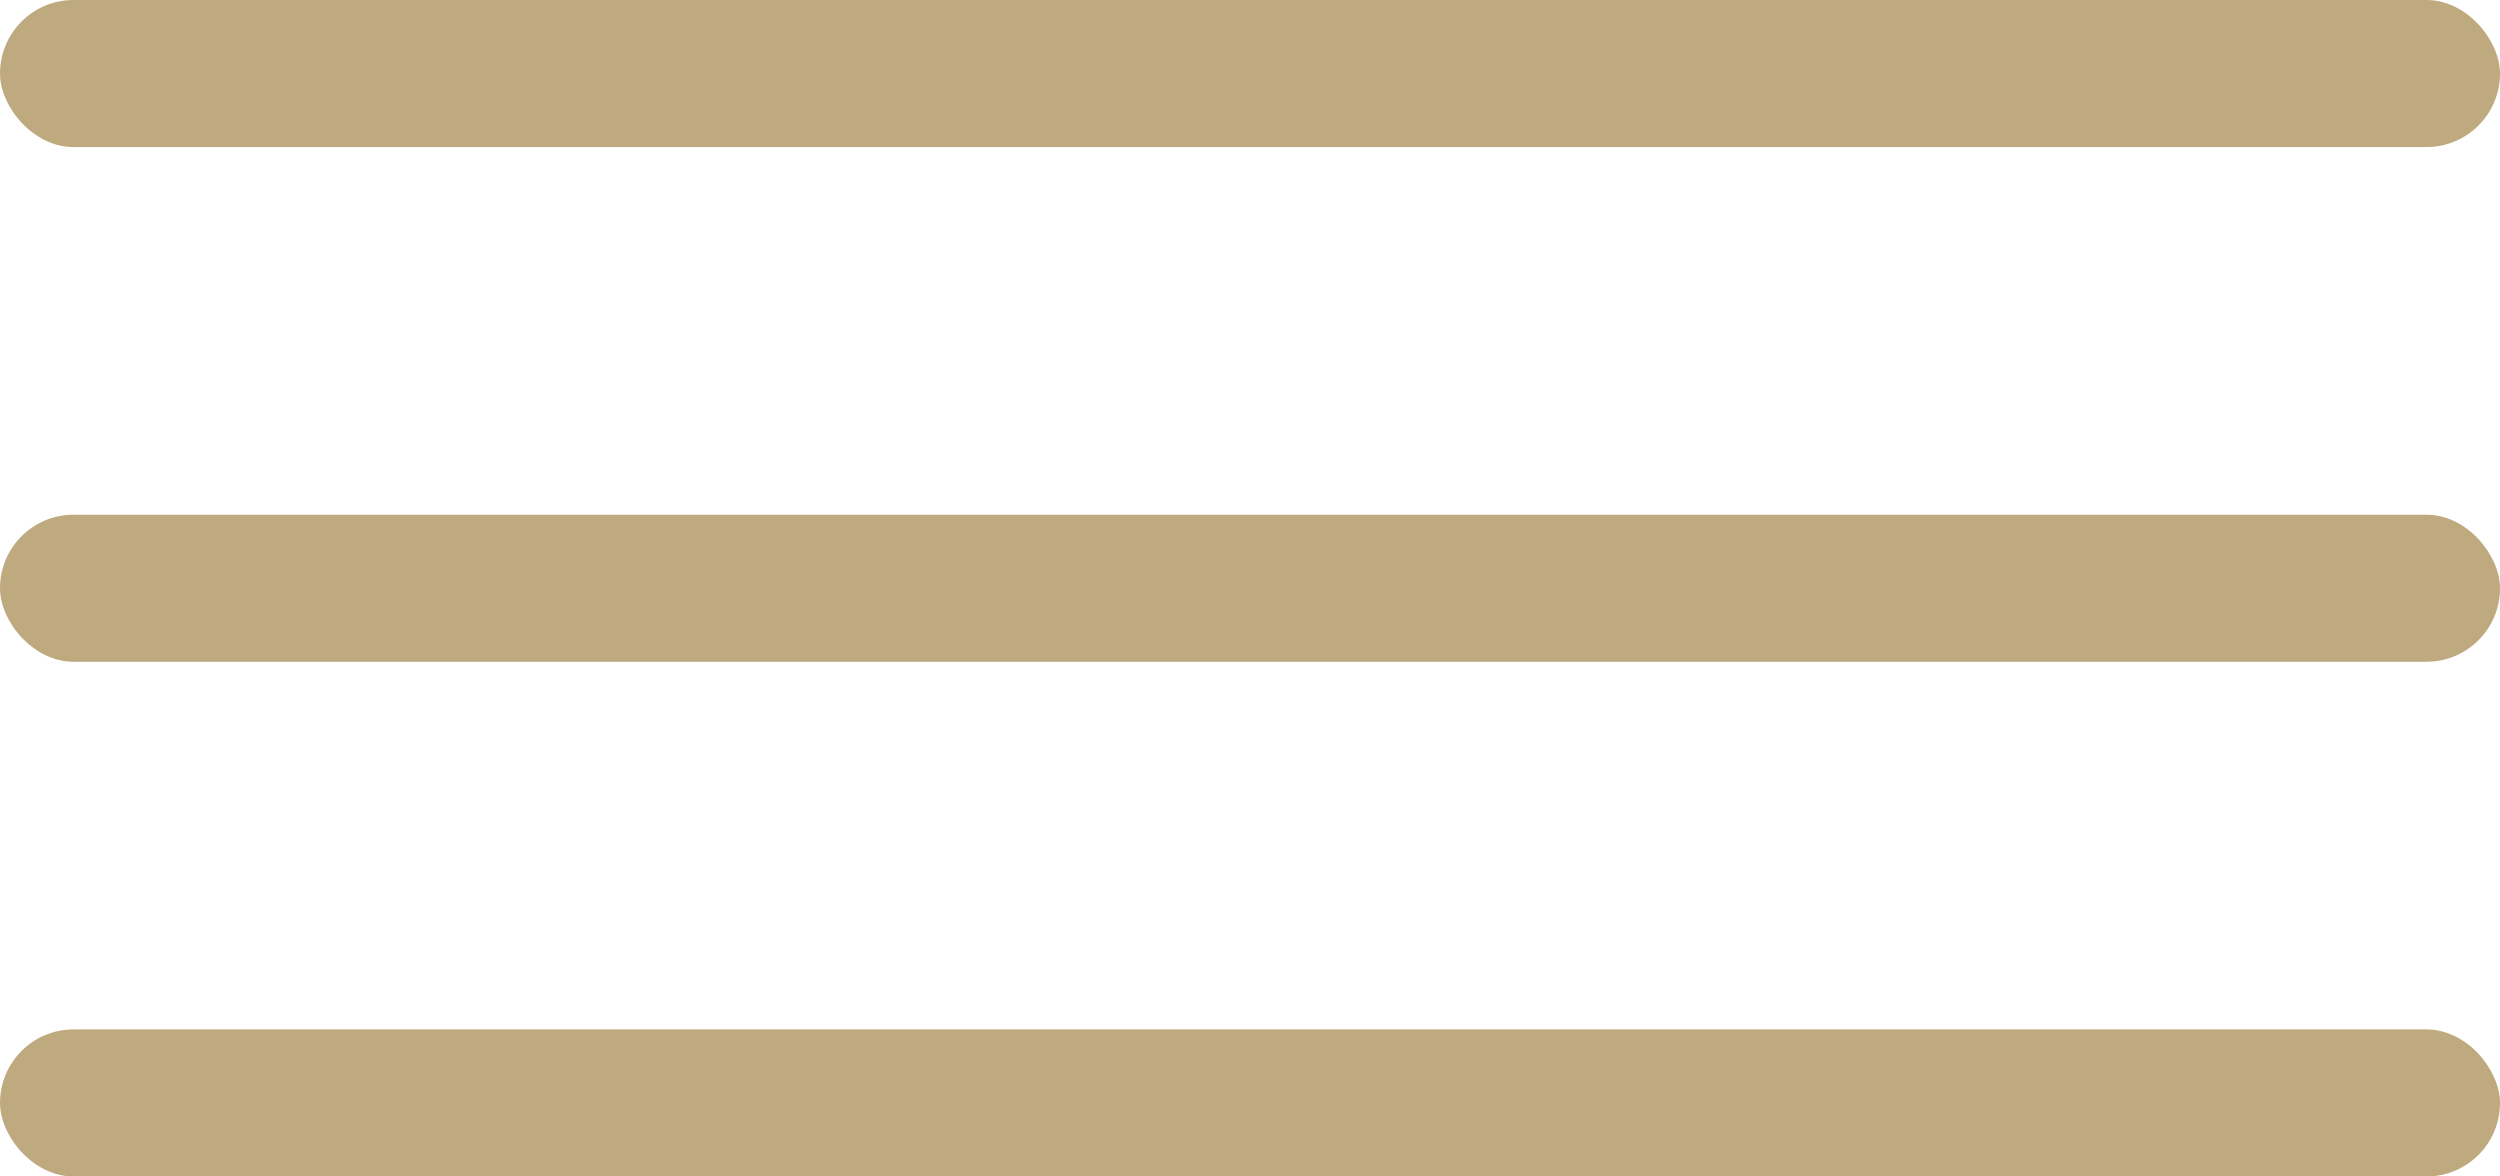
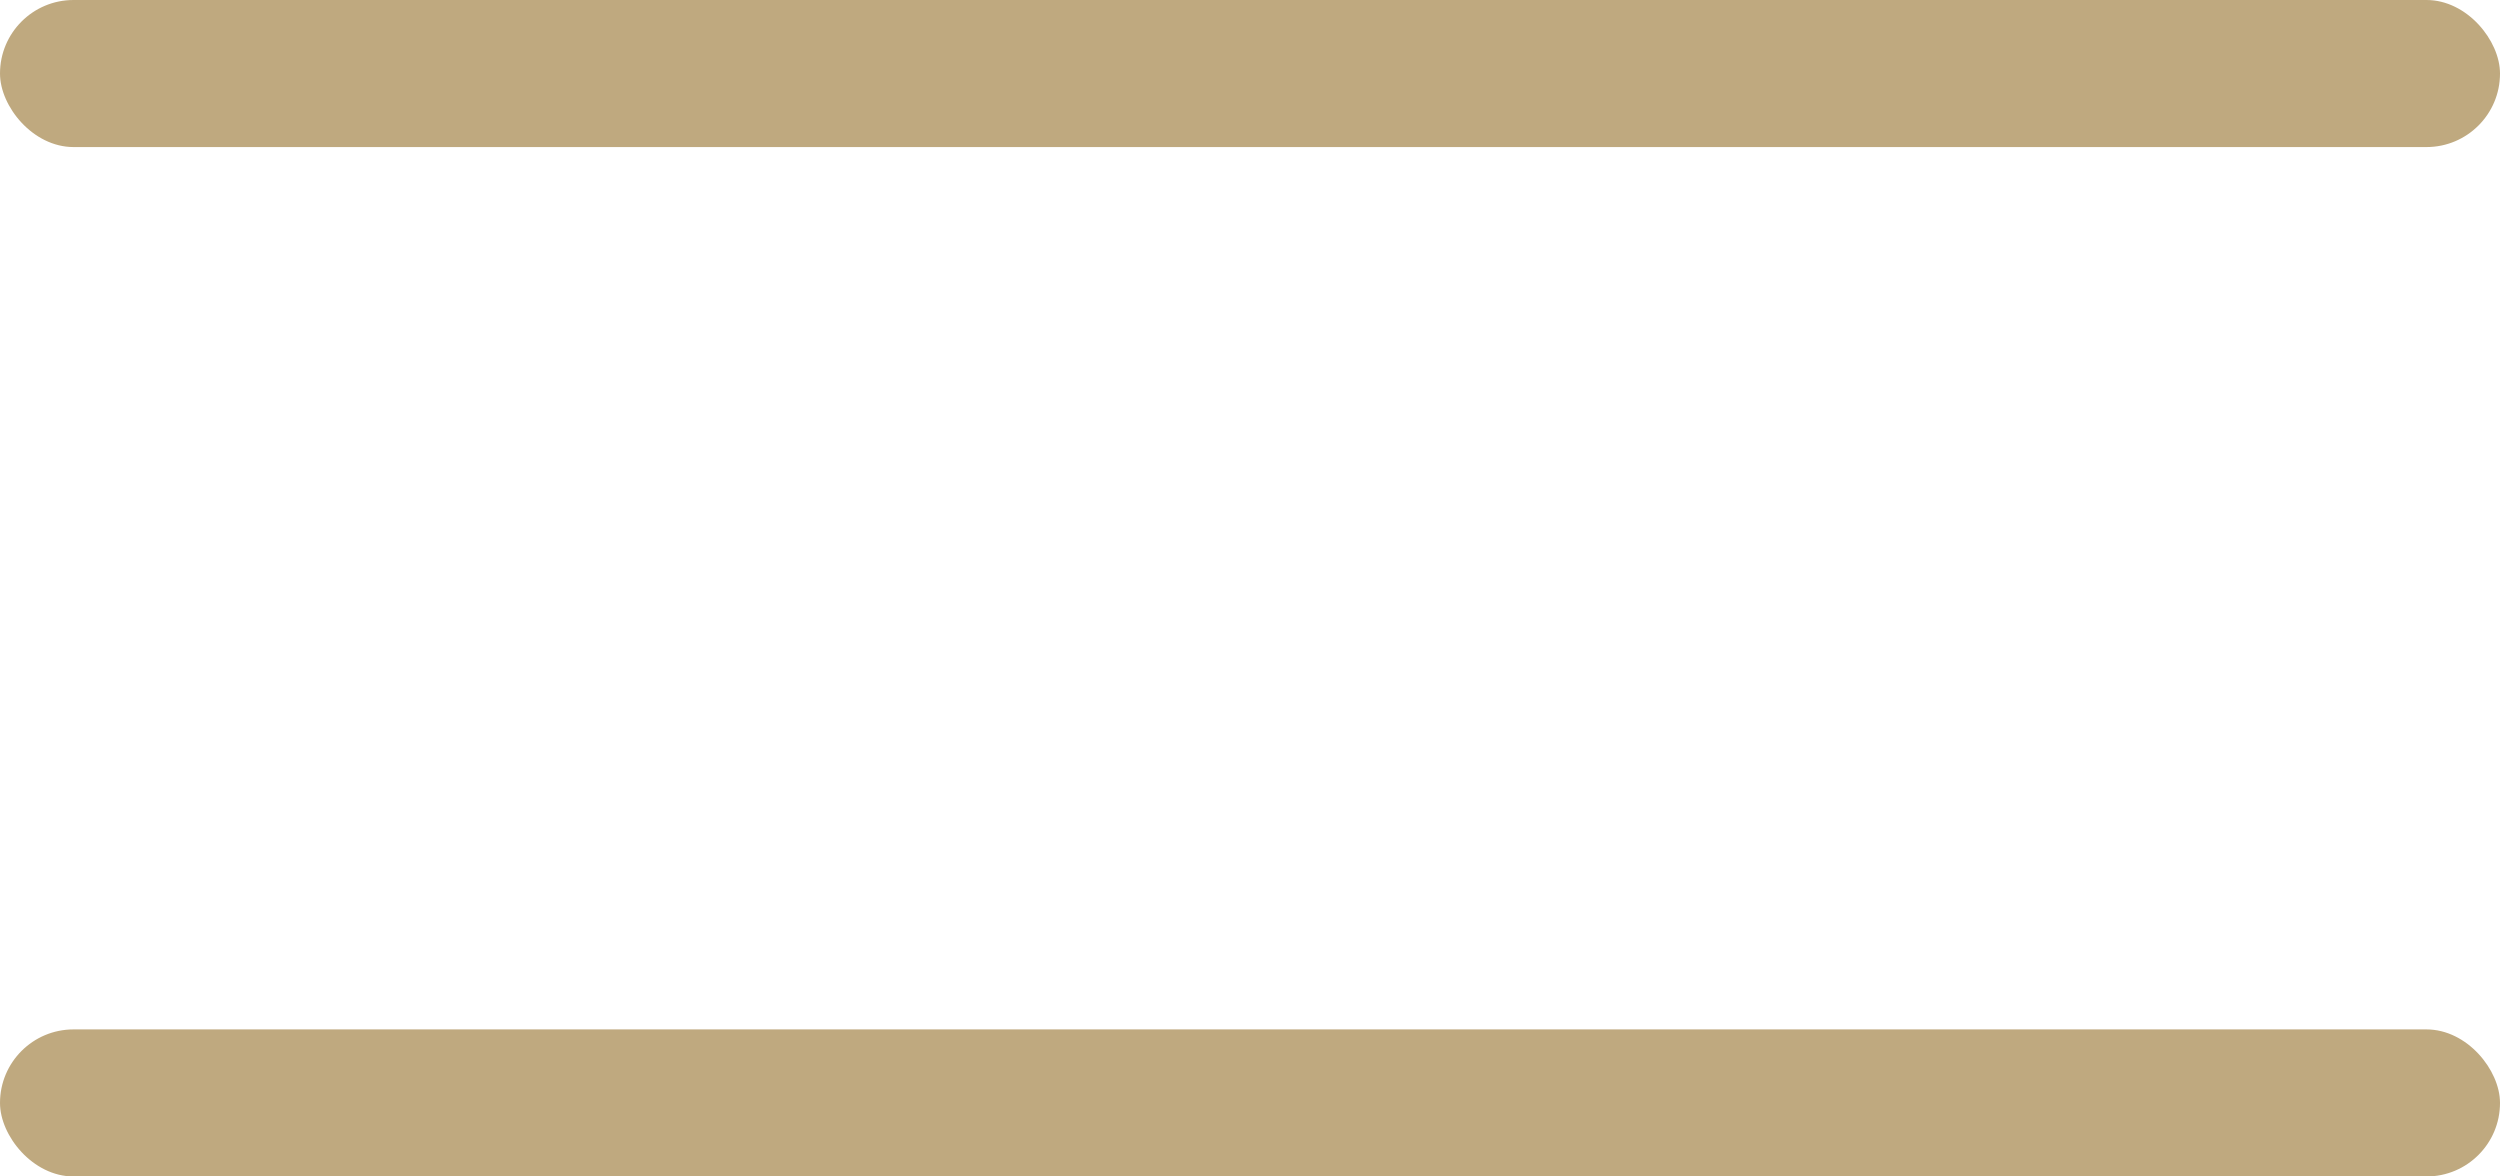
<svg xmlns="http://www.w3.org/2000/svg" width="68" height="32" viewBox="0 0 68 32">
  <g id="h-menu" transform="translate(-544 -38)">
    <rect id="長方形_781" data-name="長方形 781" width="68" height="4" rx="2" transform="translate(544 38)" fill="#bfa97f" />
-     <rect id="長方形_782" data-name="長方形 782" width="68" height="4" rx="2" transform="translate(544 52)" fill="#bfa97f" />
    <rect id="長方形_783" data-name="長方形 783" width="68" height="4" rx="2" transform="translate(544 66)" fill="#bfa97f" />
  </g>
</svg>